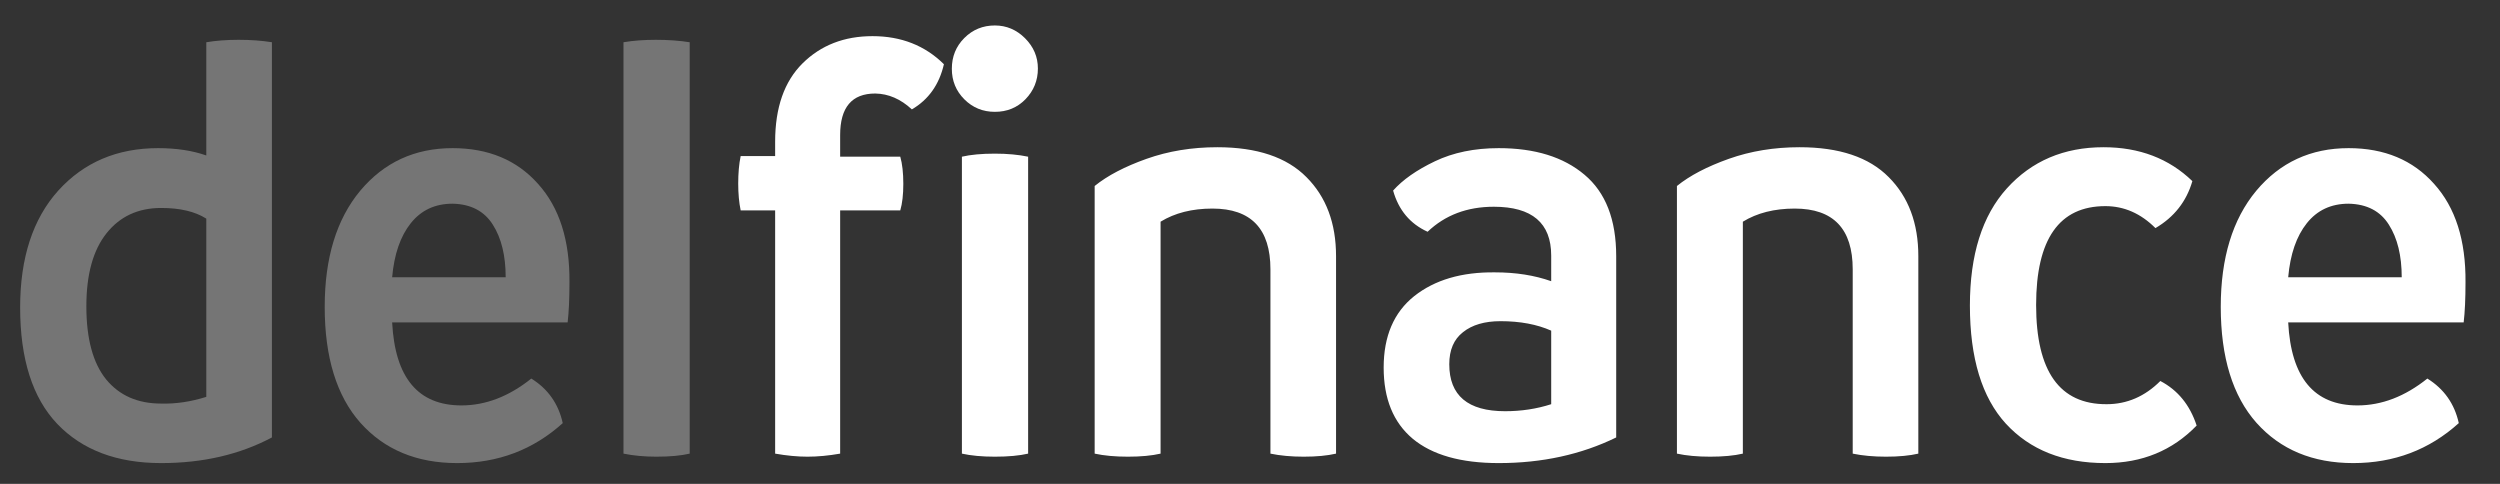
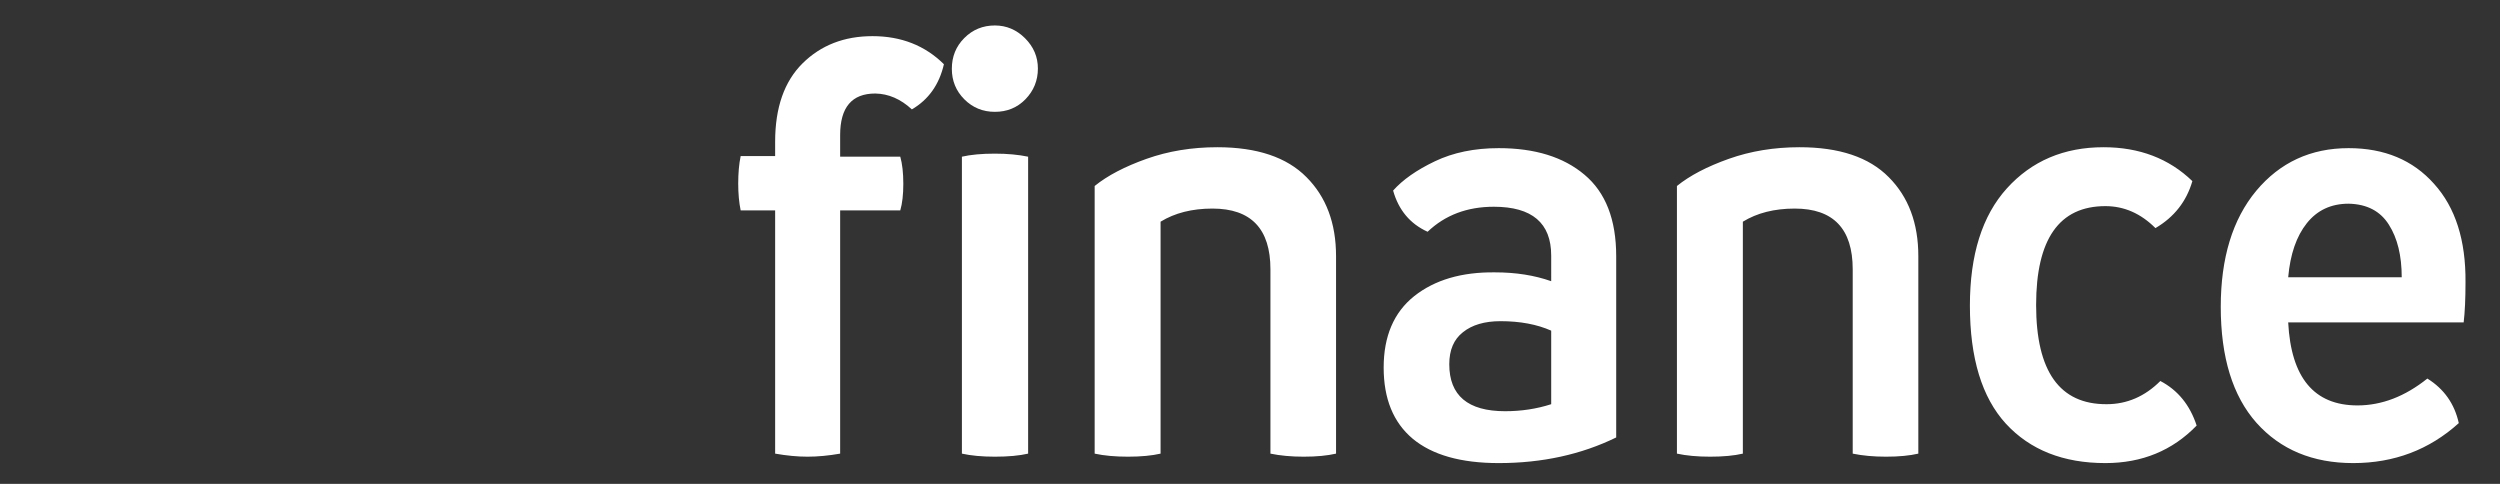
<svg xmlns="http://www.w3.org/2000/svg" width="248" height="48" viewBox="0 0 248 48" fill="none">
  <rect x="0" y="0" width="248" height="48" fill="#333333" stroke="none" />
-   <path d="M20.465 4.191C21.413 4.03 22.483 3.949 23.674 3.949C24.885 3.949 25.985 4.03 26.974 4.191V43.395C23.785 45.091 20.122 45.938 15.984 45.938C11.605 45.938 8.174 44.647 5.691 42.063C3.229 39.48 1.998 35.625 1.998 30.499C1.998 25.575 3.259 21.71 5.782 18.904C8.325 16.099 11.625 14.696 15.682 14.696C17.498 14.696 19.092 14.938 20.465 15.423V4.191ZM15.984 40.035C17.438 40.075 18.931 39.853 20.465 39.369V21.689C19.355 20.983 17.861 20.63 15.984 20.63C13.704 20.63 11.898 21.467 10.565 23.143C9.233 24.818 8.567 27.23 8.567 30.378C8.567 33.607 9.223 36.029 10.535 37.644C11.847 39.238 13.663 40.035 15.984 40.035ZM44.895 14.696C48.448 14.696 51.273 15.877 53.372 18.238C55.491 20.579 56.531 23.839 56.49 28.017C56.49 29.631 56.43 30.953 56.309 31.982H38.901C39.184 37.472 41.475 40.217 45.773 40.217C48.175 40.217 50.486 39.329 52.706 37.553C54.361 38.582 55.4 40.055 55.824 41.973C52.898 44.617 49.406 45.938 45.35 45.938C41.333 45.938 38.134 44.606 35.753 41.942C33.392 39.278 32.211 35.444 32.211 30.439C32.211 25.595 33.382 21.76 35.723 18.935C38.084 16.109 41.142 14.696 44.895 14.696ZM38.901 27.502H50.163C50.163 25.363 49.739 23.627 48.892 22.295C48.044 20.943 46.712 20.246 44.895 20.206C43.16 20.206 41.777 20.852 40.748 22.144C39.719 23.435 39.103 25.221 38.901 27.502ZM65.118 45.303C63.927 45.303 62.838 45.202 61.849 45V4.191C62.797 4.03 63.867 3.949 65.058 3.949C66.289 3.949 67.409 4.03 68.418 4.191V45C67.55 45.202 66.45 45.303 65.118 45.303Z" fill="#757575" />
  <path d="M86.552 3.586C89.397 3.586 91.759 4.514 93.636 6.371C93.171 8.389 92.112 9.883 90.457 10.852C89.347 9.822 88.136 9.298 86.824 9.277C84.503 9.277 83.343 10.65 83.343 13.395V15.544H89.307C89.508 16.25 89.609 17.148 89.609 18.238C89.609 19.308 89.508 20.186 89.307 20.872H83.343V45C82.192 45.202 81.113 45.303 80.103 45.303C79.115 45.303 78.045 45.202 76.894 45V20.872H73.474C73.312 20.085 73.231 19.197 73.231 18.208C73.231 17.179 73.312 16.27 73.474 15.483H76.894V14.06C76.894 10.67 77.803 8.076 79.619 6.28C81.436 4.484 83.746 3.586 86.552 3.586Z" fill="white" />
  <path d="M101.718 9.853C100.91 10.68 99.901 11.094 98.69 11.094C97.5 11.094 96.491 10.68 95.663 9.853C94.836 9.025 94.422 8.016 94.422 6.825C94.422 5.614 94.836 4.595 95.663 3.768C96.491 2.94 97.5 2.526 98.69 2.526C99.841 2.526 100.84 2.95 101.688 3.798C102.535 4.646 102.959 5.645 102.959 6.795C102.959 7.986 102.545 9.005 101.718 9.853ZM98.69 45.303C97.419 45.303 96.329 45.202 95.421 45V15.544C96.289 15.342 97.379 15.241 98.69 15.241C99.921 15.241 101.021 15.342 101.99 15.544V45C101.122 45.202 100.022 45.303 98.69 45.303ZM120.76 14.605C124.695 14.605 127.642 15.594 129.6 17.572C131.557 19.53 132.536 22.144 132.536 25.413V45C131.668 45.202 130.599 45.303 129.327 45.303C128.096 45.303 126.996 45.202 126.027 45V26.715C126.027 22.699 124.11 20.69 120.275 20.69C118.257 20.69 116.542 21.124 115.129 21.992V45C114.261 45.202 113.181 45.303 111.89 45.303C110.618 45.303 109.518 45.202 108.59 45V18.45C109.861 17.421 111.577 16.523 113.736 15.756C115.896 14.989 118.237 14.605 120.76 14.605ZM148.672 14.696C152.264 14.696 155.1 15.574 157.179 17.33C159.278 19.086 160.327 21.78 160.327 25.413V43.395C156.856 45.091 152.971 45.938 148.672 45.938C144.918 45.938 142.072 45.131 140.135 43.517C138.217 41.902 137.259 39.551 137.259 36.463C137.259 33.355 138.268 30.994 140.286 29.379C142.325 27.764 144.999 26.977 148.309 27.018C150.367 27.018 152.224 27.31 153.879 27.895V25.352C153.879 22.123 151.982 20.509 148.188 20.509C145.544 20.509 143.354 21.336 141.618 22.991C139.882 22.204 138.742 20.842 138.197 18.904C139.146 17.835 140.528 16.866 142.345 15.998C144.161 15.13 146.27 14.696 148.672 14.696ZM143.768 36.13C143.768 39.238 145.614 40.792 149.308 40.792C150.922 40.792 152.446 40.56 153.879 40.096V32.8C152.466 32.174 150.791 31.861 148.854 31.861C147.279 31.861 146.038 32.225 145.13 32.951C144.222 33.658 143.768 34.717 143.768 36.13ZM178.521 14.605C182.457 14.605 185.404 15.594 187.361 17.572C189.319 19.53 190.298 22.144 190.298 25.413V45C189.43 45.202 188.36 45.303 187.089 45.303C185.858 45.303 184.758 45.202 183.789 45V26.715C183.789 22.699 181.872 20.69 178.037 20.69C176.019 20.69 174.303 21.124 172.891 21.992V45C172.023 45.202 170.943 45.303 169.651 45.303C168.38 45.303 167.28 45.202 166.352 45V18.45C167.623 17.421 169.339 16.523 171.498 15.756C173.658 14.989 175.999 14.605 178.521 14.605ZM208.855 45.938C204.678 45.938 201.388 44.637 198.986 42.033C196.605 39.43 195.414 35.524 195.414 30.317C195.414 25.272 196.635 21.397 199.077 18.692C201.539 15.968 204.738 14.605 208.674 14.605C212.226 14.605 215.162 15.726 217.483 17.966C216.898 19.984 215.677 21.538 213.82 22.628C212.367 21.175 210.712 20.448 208.855 20.448C204.274 20.448 201.983 23.718 201.983 30.257C201.983 36.836 204.314 40.116 208.977 40.096C210.995 40.096 212.771 39.329 214.305 37.795C216.04 38.703 217.241 40.176 217.907 42.215C215.506 44.697 212.488 45.938 208.855 45.938ZM232.983 14.696C236.535 14.696 239.361 15.877 241.46 18.238C243.579 20.579 244.618 23.839 244.578 28.017C244.578 29.631 244.518 30.953 244.396 31.982H226.989C227.272 37.472 229.562 40.217 233.861 40.217C236.263 40.217 238.574 39.329 240.794 37.553C242.449 38.582 243.488 40.055 243.912 41.973C240.986 44.617 237.494 45.938 233.438 45.938C229.421 45.938 226.222 44.606 223.841 41.942C221.479 39.278 220.299 35.444 220.299 30.439C220.299 25.595 221.469 21.76 223.811 18.935C226.172 16.109 229.229 14.696 232.983 14.696ZM226.989 27.502H238.251C238.251 25.363 237.827 23.627 236.979 22.295C236.132 20.943 234.8 20.246 232.983 20.206C231.248 20.206 229.865 20.852 228.836 22.144C227.807 23.435 227.191 25.221 226.989 27.502Z" fill="white" />
</svg>